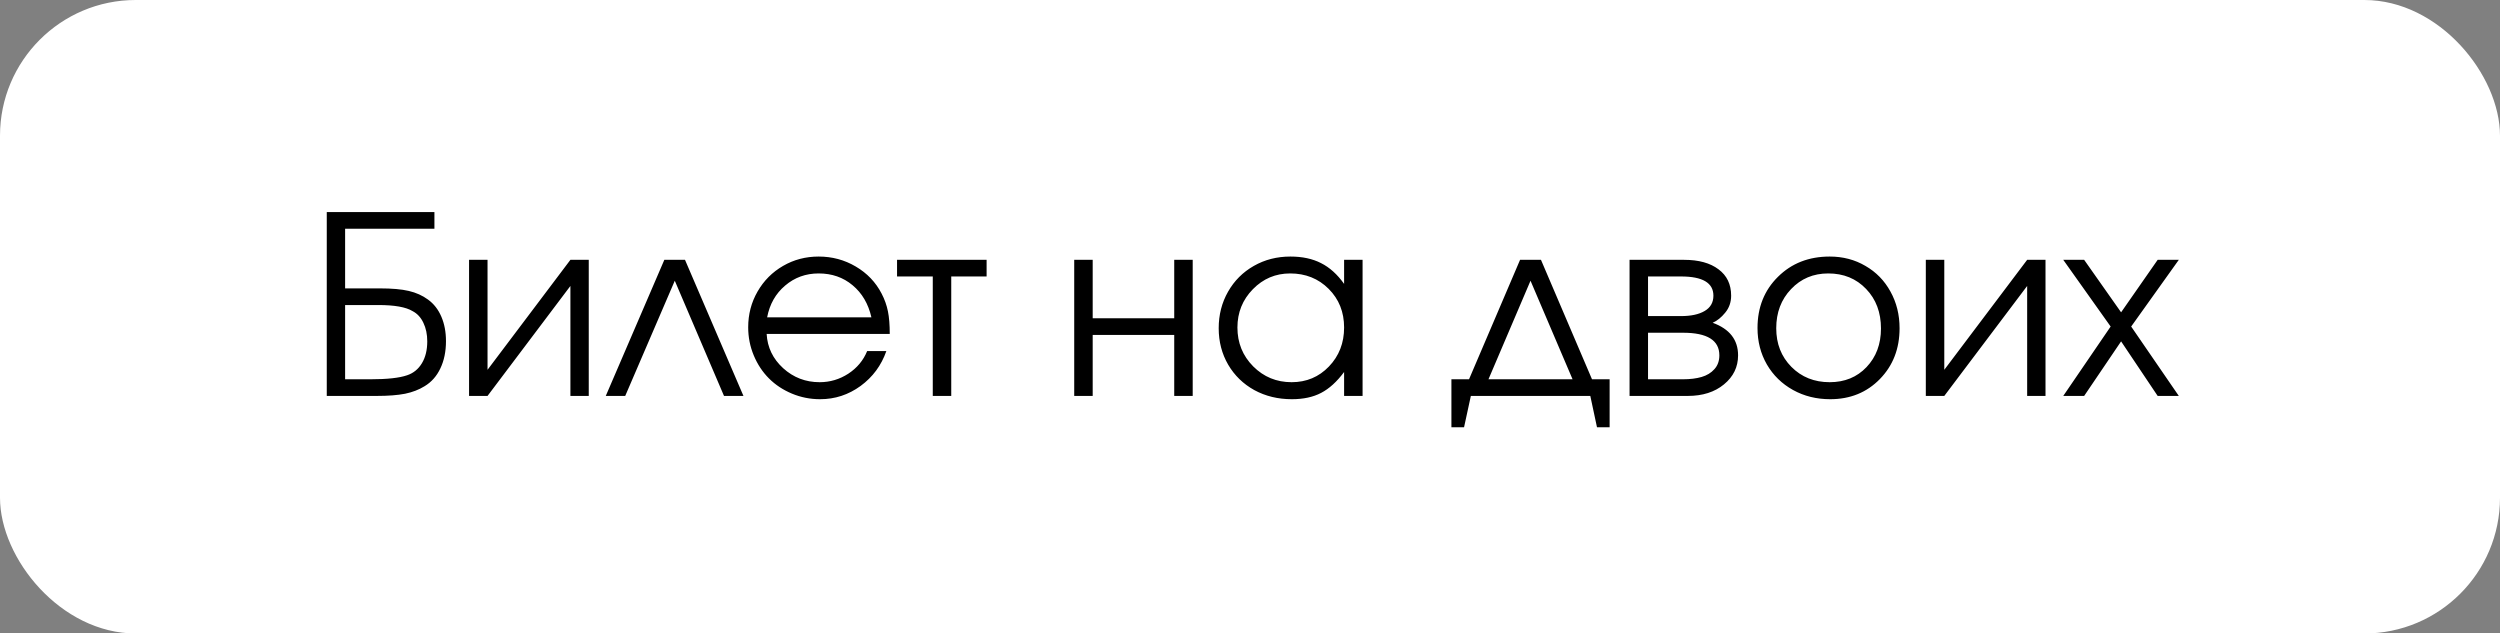
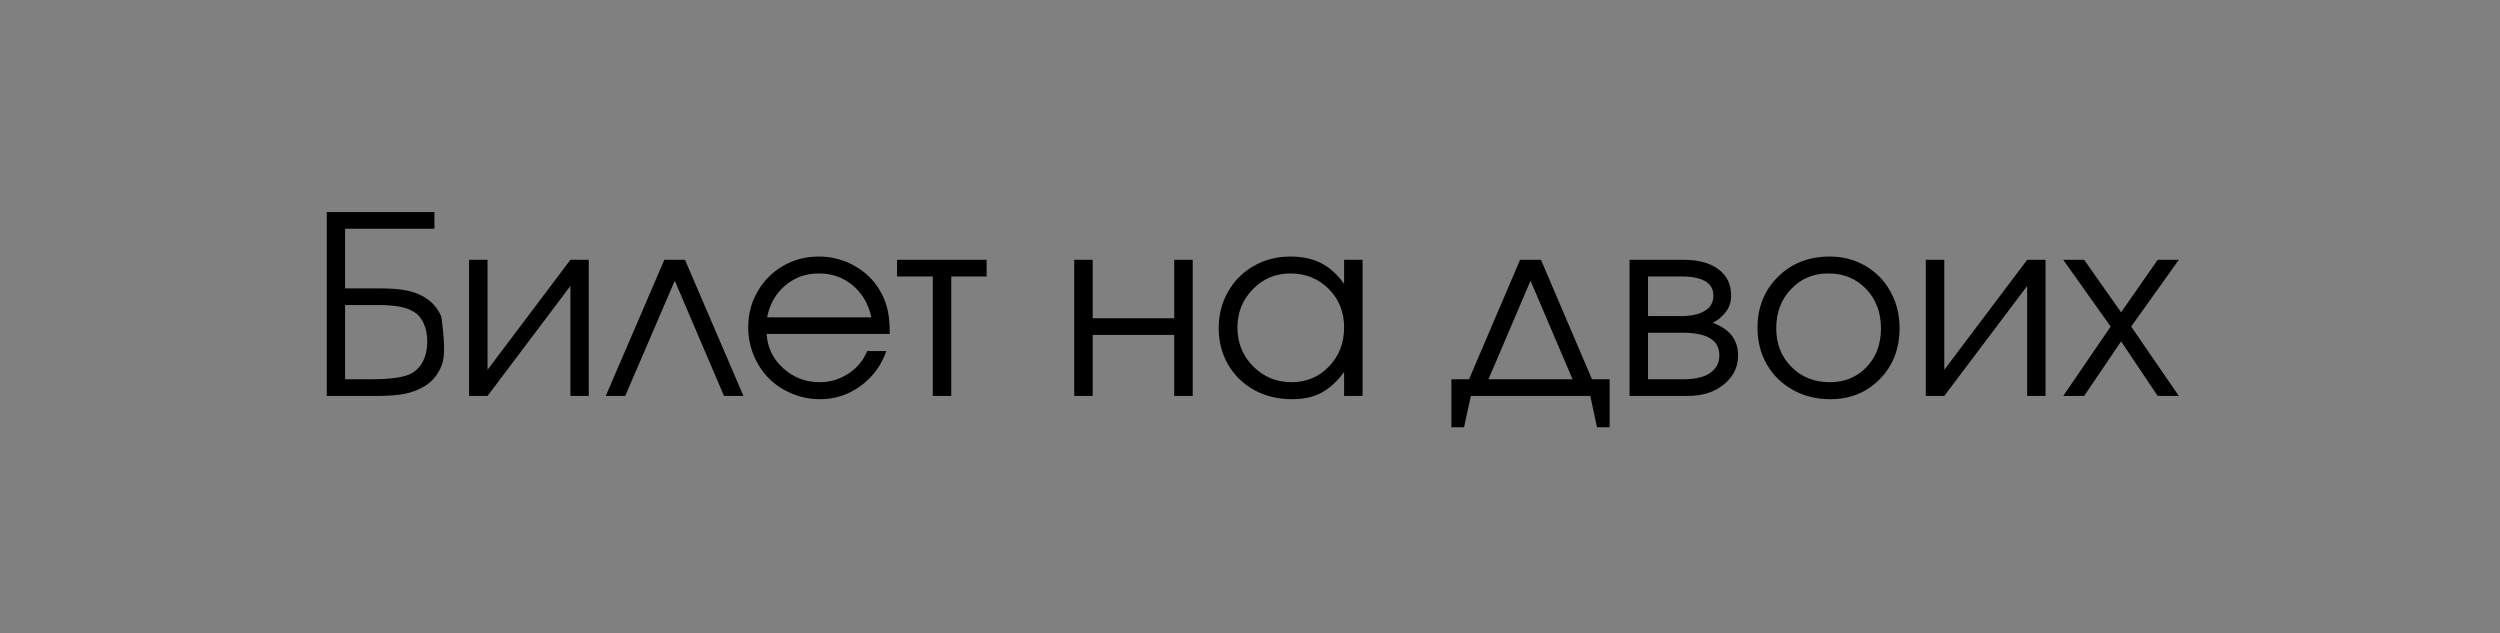
<svg xmlns="http://www.w3.org/2000/svg" width="221" height="56" viewBox="0 0 221 56" fill="none">
  <rect x="0" y="0" width="221" height="56" fill="#808080" stroke="none" />
-   <rect width="221" height="56" rx="12" fill="white" />
-   <path d="M30.508 26.965V33.528H32.753C34.228 33.528 35.306 33.41 35.986 33.174C36.545 32.988 36.982 32.633 37.297 32.11C37.612 31.588 37.77 30.943 37.77 30.177C37.77 29.554 37.655 29.006 37.426 28.533C37.204 28.061 36.885 27.717 36.47 27.502C35.883 27.144 34.873 26.965 33.44 26.965H30.508ZM30.508 20.219V25.493H33.569C34.644 25.493 35.499 25.568 36.137 25.719C36.781 25.869 37.347 26.123 37.834 26.481C38.35 26.854 38.743 27.359 39.016 27.996C39.288 28.626 39.424 29.346 39.424 30.155C39.424 31.072 39.259 31.874 38.93 32.562C38.607 33.249 38.142 33.775 37.533 34.141C37.039 34.449 36.463 34.671 35.804 34.807C35.152 34.935 34.318 35 33.301 35H28.886V18.747H38.403V20.219H30.508ZM50.424 22.969C50.424 22.969 50.965 22.969 52.046 22.969C52.046 22.969 52.046 26.979 52.046 35C52.046 35 51.505 35 50.424 35C50.424 35 50.424 31.759 50.424 25.278C50.424 25.278 47.982 28.519 43.098 35C43.098 35 42.553 35 41.465 35C41.465 35 41.465 30.99 41.465 22.969C41.465 22.969 42.009 22.969 43.098 22.969C43.098 22.969 43.098 26.209 43.098 32.69C43.098 32.69 45.54 29.45 50.424 22.969ZM65.721 35C65.721 35 65.148 35 64.002 35C64.002 35 62.552 31.605 59.651 24.816C59.651 24.816 58.19 28.211 55.269 35C55.269 35 54.696 35 53.55 35C53.55 35 55.276 30.99 58.727 22.969C58.727 22.969 59.336 22.969 60.554 22.969C60.554 22.969 62.276 26.979 65.721 35ZM78.654 29.521C78.654 29.521 75.027 29.521 67.772 29.521C67.837 30.71 68.324 31.72 69.233 32.551C70.143 33.374 71.217 33.786 72.456 33.786C73.373 33.786 74.218 33.535 74.991 33.034C75.765 32.526 76.32 31.86 76.656 31.036H78.353C77.909 32.304 77.15 33.331 76.076 34.119C75.002 34.9 73.81 35.29 72.499 35.29C71.625 35.29 70.795 35.125 70.007 34.796C69.219 34.467 68.542 34.019 67.977 33.453C67.411 32.887 66.963 32.211 66.634 31.423C66.304 30.635 66.14 29.804 66.14 28.931C66.14 27.785 66.415 26.732 66.967 25.773C67.518 24.813 68.27 24.057 69.223 23.506C70.175 22.954 71.224 22.679 72.37 22.679C73.559 22.679 74.651 22.972 75.647 23.56C76.649 24.147 77.412 24.945 77.935 25.955C78.2 26.463 78.386 26.986 78.493 27.523C78.601 28.053 78.654 28.719 78.654 29.521ZM67.815 28.05H77.032C76.76 26.854 76.205 25.909 75.367 25.214C74.537 24.519 73.537 24.172 72.37 24.172C71.231 24.172 70.243 24.53 69.405 25.246C68.567 25.955 68.037 26.89 67.815 28.05ZM87.216 24.44C87.216 24.44 86.174 24.44 84.09 24.44C84.09 24.44 84.09 27.96 84.09 35C84.09 35 83.546 35 82.457 35C82.457 35 82.457 31.48 82.457 24.44C82.457 24.44 81.404 24.44 79.299 24.44C79.299 24.44 79.299 23.95 79.299 22.969C79.299 22.969 81.938 22.969 87.216 22.969C87.216 22.969 87.216 23.459 87.216 24.44ZM105.435 35C105.435 35 104.89 35 103.802 35C103.802 35 103.802 33.203 103.802 29.607C103.802 29.607 101.399 29.607 96.594 29.607C96.594 29.607 96.594 31.405 96.594 35C96.594 35 96.049 35 94.961 35C94.961 35 94.961 30.99 94.961 22.969C94.961 22.969 95.505 22.969 96.594 22.969C96.594 22.969 96.594 24.691 96.594 28.136C96.594 28.136 98.996 28.136 103.802 28.136C103.802 28.136 103.802 26.413 103.802 22.969C103.802 22.969 104.346 22.969 105.435 22.969C105.435 22.969 105.435 26.979 105.435 35ZM120.452 22.969C120.452 22.969 120.452 26.979 120.452 35C120.452 35 119.908 35 118.819 35C118.819 35 118.819 34.295 118.819 32.884C118.182 33.743 117.505 34.359 116.789 34.731C116.08 35.104 115.217 35.29 114.2 35.29C112.976 35.29 111.869 35.022 110.881 34.484C109.9 33.94 109.13 33.192 108.571 32.239C108.013 31.28 107.733 30.205 107.733 29.017C107.733 27.828 108.009 26.75 108.561 25.783C109.112 24.816 109.871 24.057 110.838 23.506C111.805 22.954 112.882 22.679 114.071 22.679C115.124 22.679 116.026 22.872 116.778 23.259C117.537 23.638 118.218 24.251 118.819 25.096V22.969H120.452ZM114.05 24.172C112.761 24.172 111.661 24.637 110.752 25.568C109.842 26.499 109.388 27.627 109.388 28.952C109.388 30.306 109.853 31.451 110.784 32.39C111.715 33.321 112.847 33.786 114.179 33.786C115.489 33.786 116.589 33.324 117.477 32.4C118.372 31.469 118.819 30.32 118.819 28.952C118.819 27.584 118.365 26.446 117.455 25.536C116.546 24.627 115.41 24.172 114.05 24.172ZM140.583 35C140.583 35 137.063 35 130.023 35C130.023 35 129.823 35.924 129.422 37.772C129.422 37.772 129.049 37.772 128.305 37.772C128.305 37.772 128.305 36.357 128.305 33.528C128.305 33.528 128.824 33.528 129.862 33.528C129.862 33.528 131.366 30.009 134.374 22.969C134.374 22.969 134.99 22.969 136.222 22.969C136.222 22.969 137.726 26.489 140.733 33.528C140.733 33.528 141.253 33.528 142.291 33.528C142.291 33.528 142.291 34.943 142.291 37.772C142.291 37.772 141.919 37.772 141.174 37.772C141.174 37.772 140.977 36.848 140.583 35ZM139.015 33.528C139.015 33.528 137.776 30.624 135.298 24.816C135.298 24.816 134.059 27.72 131.581 33.528C131.581 33.528 134.059 33.528 139.015 33.528ZM145.686 29.414C145.686 29.414 145.686 30.785 145.686 33.528C145.686 33.528 146.717 33.528 148.779 33.528C149.41 33.528 149.957 33.46 150.423 33.324C150.888 33.188 151.264 32.959 151.551 32.637C151.844 32.315 151.991 31.906 151.991 31.412C151.991 30.08 150.921 29.414 148.779 29.414H145.686ZM153.033 26.138C153.033 26.718 152.858 27.219 152.507 27.642C152.163 28.064 151.794 28.361 151.4 28.533C152.897 29.078 153.646 30.037 153.646 31.412C153.646 32.443 153.23 33.299 152.399 33.98C151.576 34.66 150.509 35 149.198 35H144.053V22.969H148.876C150.165 22.969 151.178 23.248 151.916 23.807C152.661 24.358 153.033 25.135 153.033 26.138ZM151.465 26.138C151.465 25.006 150.512 24.44 148.607 24.44H145.686C145.686 24.44 145.686 25.608 145.686 27.942C145.686 27.942 146.66 27.942 148.607 27.942C149.488 27.942 150.183 27.792 150.691 27.491C151.207 27.19 151.465 26.739 151.465 26.138ZM161.745 22.679C162.912 22.679 163.965 22.954 164.903 23.506C165.849 24.05 166.586 24.806 167.116 25.773C167.653 26.739 167.922 27.821 167.922 29.017C167.922 30.821 167.342 32.318 166.182 33.507C165.021 34.696 163.557 35.29 161.788 35.29C160.578 35.29 159.482 35.018 158.501 34.474C157.52 33.929 156.75 33.177 156.191 32.218C155.64 31.258 155.364 30.184 155.364 28.995C155.364 27.169 155.966 25.662 157.169 24.473C158.372 23.277 159.897 22.679 161.745 22.679ZM161.616 24.172C160.299 24.172 159.203 24.634 158.329 25.558C157.455 26.474 157.019 27.627 157.019 29.017C157.019 30.392 157.466 31.53 158.361 32.433C159.257 33.335 160.384 33.786 161.745 33.786C163.07 33.786 164.155 33.342 165 32.454C165.852 31.559 166.278 30.42 166.278 29.038C166.278 27.62 165.841 26.456 164.968 25.547C164.094 24.63 162.977 24.172 161.616 24.172ZM179.201 22.969C179.201 22.969 179.742 22.969 180.823 22.969C180.823 22.969 180.823 26.979 180.823 35C180.823 35 180.283 35 179.201 35C179.201 35 179.201 31.759 179.201 25.278C179.201 25.278 176.759 28.519 171.875 35C171.875 35 171.331 35 170.242 35C170.242 35 170.242 30.99 170.242 22.969C170.242 22.969 170.786 22.969 171.875 22.969C171.875 22.969 171.875 26.209 171.875 32.69C171.875 32.69 174.317 29.45 179.201 22.969ZM182.392 35C182.392 35 183.788 32.955 186.581 28.866C186.581 28.866 185.185 26.9 182.392 22.969C182.392 22.969 183.007 22.969 184.239 22.969C184.239 22.969 185.328 24.516 187.505 27.609C187.505 27.609 188.583 26.062 190.738 22.969C190.738 22.969 191.361 22.969 192.607 22.969C192.607 22.969 191.204 24.935 188.396 28.866C188.396 28.866 189.8 30.911 192.607 35C192.607 35 191.984 35 190.738 35C190.738 35 189.66 33.392 187.505 30.177C187.505 30.177 186.416 31.785 184.239 35C184.239 35 183.623 35 182.392 35Z" fill="black" />
+   <path d="M30.508 26.965V33.528H32.753C34.228 33.528 35.306 33.41 35.986 33.174C36.545 32.988 36.982 32.633 37.297 32.11C37.612 31.588 37.77 30.943 37.77 30.177C37.77 29.554 37.655 29.006 37.426 28.533C37.204 28.061 36.885 27.717 36.47 27.502C35.883 27.144 34.873 26.965 33.44 26.965H30.508ZM30.508 20.219V25.493H33.569C34.644 25.493 35.499 25.568 36.137 25.719C36.781 25.869 37.347 26.123 37.834 26.481C38.35 26.854 38.743 27.359 39.016 27.996C39.424 31.072 39.259 31.874 38.93 32.562C38.607 33.249 38.142 33.775 37.533 34.141C37.039 34.449 36.463 34.671 35.804 34.807C35.152 34.935 34.318 35 33.301 35H28.886V18.747H38.403V20.219H30.508ZM50.424 22.969C50.424 22.969 50.965 22.969 52.046 22.969C52.046 22.969 52.046 26.979 52.046 35C52.046 35 51.505 35 50.424 35C50.424 35 50.424 31.759 50.424 25.278C50.424 25.278 47.982 28.519 43.098 35C43.098 35 42.553 35 41.465 35C41.465 35 41.465 30.99 41.465 22.969C41.465 22.969 42.009 22.969 43.098 22.969C43.098 22.969 43.098 26.209 43.098 32.69C43.098 32.69 45.54 29.45 50.424 22.969ZM65.721 35C65.721 35 65.148 35 64.002 35C64.002 35 62.552 31.605 59.651 24.816C59.651 24.816 58.19 28.211 55.269 35C55.269 35 54.696 35 53.55 35C53.55 35 55.276 30.99 58.727 22.969C58.727 22.969 59.336 22.969 60.554 22.969C60.554 22.969 62.276 26.979 65.721 35ZM78.654 29.521C78.654 29.521 75.027 29.521 67.772 29.521C67.837 30.71 68.324 31.72 69.233 32.551C70.143 33.374 71.217 33.786 72.456 33.786C73.373 33.786 74.218 33.535 74.991 33.034C75.765 32.526 76.32 31.86 76.656 31.036H78.353C77.909 32.304 77.15 33.331 76.076 34.119C75.002 34.9 73.81 35.29 72.499 35.29C71.625 35.29 70.795 35.125 70.007 34.796C69.219 34.467 68.542 34.019 67.977 33.453C67.411 32.887 66.963 32.211 66.634 31.423C66.304 30.635 66.14 29.804 66.14 28.931C66.14 27.785 66.415 26.732 66.967 25.773C67.518 24.813 68.27 24.057 69.223 23.506C70.175 22.954 71.224 22.679 72.37 22.679C73.559 22.679 74.651 22.972 75.647 23.56C76.649 24.147 77.412 24.945 77.935 25.955C78.2 26.463 78.386 26.986 78.493 27.523C78.601 28.053 78.654 28.719 78.654 29.521ZM67.815 28.05H77.032C76.76 26.854 76.205 25.909 75.367 25.214C74.537 24.519 73.537 24.172 72.37 24.172C71.231 24.172 70.243 24.53 69.405 25.246C68.567 25.955 68.037 26.89 67.815 28.05ZM87.216 24.44C87.216 24.44 86.174 24.44 84.09 24.44C84.09 24.44 84.09 27.96 84.09 35C84.09 35 83.546 35 82.457 35C82.457 35 82.457 31.48 82.457 24.44C82.457 24.44 81.404 24.44 79.299 24.44C79.299 24.44 79.299 23.95 79.299 22.969C79.299 22.969 81.938 22.969 87.216 22.969C87.216 22.969 87.216 23.459 87.216 24.44ZM105.435 35C105.435 35 104.89 35 103.802 35C103.802 35 103.802 33.203 103.802 29.607C103.802 29.607 101.399 29.607 96.594 29.607C96.594 29.607 96.594 31.405 96.594 35C96.594 35 96.049 35 94.961 35C94.961 35 94.961 30.99 94.961 22.969C94.961 22.969 95.505 22.969 96.594 22.969C96.594 22.969 96.594 24.691 96.594 28.136C96.594 28.136 98.996 28.136 103.802 28.136C103.802 28.136 103.802 26.413 103.802 22.969C103.802 22.969 104.346 22.969 105.435 22.969C105.435 22.969 105.435 26.979 105.435 35ZM120.452 22.969C120.452 22.969 120.452 26.979 120.452 35C120.452 35 119.908 35 118.819 35C118.819 35 118.819 34.295 118.819 32.884C118.182 33.743 117.505 34.359 116.789 34.731C116.08 35.104 115.217 35.29 114.2 35.29C112.976 35.29 111.869 35.022 110.881 34.484C109.9 33.94 109.13 33.192 108.571 32.239C108.013 31.28 107.733 30.205 107.733 29.017C107.733 27.828 108.009 26.75 108.561 25.783C109.112 24.816 109.871 24.057 110.838 23.506C111.805 22.954 112.882 22.679 114.071 22.679C115.124 22.679 116.026 22.872 116.778 23.259C117.537 23.638 118.218 24.251 118.819 25.096V22.969H120.452ZM114.05 24.172C112.761 24.172 111.661 24.637 110.752 25.568C109.842 26.499 109.388 27.627 109.388 28.952C109.388 30.306 109.853 31.451 110.784 32.39C111.715 33.321 112.847 33.786 114.179 33.786C115.489 33.786 116.589 33.324 117.477 32.4C118.372 31.469 118.819 30.32 118.819 28.952C118.819 27.584 118.365 26.446 117.455 25.536C116.546 24.627 115.41 24.172 114.05 24.172ZM140.583 35C140.583 35 137.063 35 130.023 35C130.023 35 129.823 35.924 129.422 37.772C129.422 37.772 129.049 37.772 128.305 37.772C128.305 37.772 128.305 36.357 128.305 33.528C128.305 33.528 128.824 33.528 129.862 33.528C129.862 33.528 131.366 30.009 134.374 22.969C134.374 22.969 134.99 22.969 136.222 22.969C136.222 22.969 137.726 26.489 140.733 33.528C140.733 33.528 141.253 33.528 142.291 33.528C142.291 33.528 142.291 34.943 142.291 37.772C142.291 37.772 141.919 37.772 141.174 37.772C141.174 37.772 140.977 36.848 140.583 35ZM139.015 33.528C139.015 33.528 137.776 30.624 135.298 24.816C135.298 24.816 134.059 27.72 131.581 33.528C131.581 33.528 134.059 33.528 139.015 33.528ZM145.686 29.414C145.686 29.414 145.686 30.785 145.686 33.528C145.686 33.528 146.717 33.528 148.779 33.528C149.41 33.528 149.957 33.46 150.423 33.324C150.888 33.188 151.264 32.959 151.551 32.637C151.844 32.315 151.991 31.906 151.991 31.412C151.991 30.08 150.921 29.414 148.779 29.414H145.686ZM153.033 26.138C153.033 26.718 152.858 27.219 152.507 27.642C152.163 28.064 151.794 28.361 151.4 28.533C152.897 29.078 153.646 30.037 153.646 31.412C153.646 32.443 153.23 33.299 152.399 33.98C151.576 34.66 150.509 35 149.198 35H144.053V22.969H148.876C150.165 22.969 151.178 23.248 151.916 23.807C152.661 24.358 153.033 25.135 153.033 26.138ZM151.465 26.138C151.465 25.006 150.512 24.44 148.607 24.44H145.686C145.686 24.44 145.686 25.608 145.686 27.942C145.686 27.942 146.66 27.942 148.607 27.942C149.488 27.942 150.183 27.792 150.691 27.491C151.207 27.19 151.465 26.739 151.465 26.138ZM161.745 22.679C162.912 22.679 163.965 22.954 164.903 23.506C165.849 24.05 166.586 24.806 167.116 25.773C167.653 26.739 167.922 27.821 167.922 29.017C167.922 30.821 167.342 32.318 166.182 33.507C165.021 34.696 163.557 35.29 161.788 35.29C160.578 35.29 159.482 35.018 158.501 34.474C157.52 33.929 156.75 33.177 156.191 32.218C155.64 31.258 155.364 30.184 155.364 28.995C155.364 27.169 155.966 25.662 157.169 24.473C158.372 23.277 159.897 22.679 161.745 22.679ZM161.616 24.172C160.299 24.172 159.203 24.634 158.329 25.558C157.455 26.474 157.019 27.627 157.019 29.017C157.019 30.392 157.466 31.53 158.361 32.433C159.257 33.335 160.384 33.786 161.745 33.786C163.07 33.786 164.155 33.342 165 32.454C165.852 31.559 166.278 30.42 166.278 29.038C166.278 27.62 165.841 26.456 164.968 25.547C164.094 24.63 162.977 24.172 161.616 24.172ZM179.201 22.969C179.201 22.969 179.742 22.969 180.823 22.969C180.823 22.969 180.823 26.979 180.823 35C180.823 35 180.283 35 179.201 35C179.201 35 179.201 31.759 179.201 25.278C179.201 25.278 176.759 28.519 171.875 35C171.875 35 171.331 35 170.242 35C170.242 35 170.242 30.99 170.242 22.969C170.242 22.969 170.786 22.969 171.875 22.969C171.875 22.969 171.875 26.209 171.875 32.69C171.875 32.69 174.317 29.45 179.201 22.969ZM182.392 35C182.392 35 183.788 32.955 186.581 28.866C186.581 28.866 185.185 26.9 182.392 22.969C182.392 22.969 183.007 22.969 184.239 22.969C184.239 22.969 185.328 24.516 187.505 27.609C187.505 27.609 188.583 26.062 190.738 22.969C190.738 22.969 191.361 22.969 192.607 22.969C192.607 22.969 191.204 24.935 188.396 28.866C188.396 28.866 189.8 30.911 192.607 35C192.607 35 191.984 35 190.738 35C190.738 35 189.66 33.392 187.505 30.177C187.505 30.177 186.416 31.785 184.239 35C184.239 35 183.623 35 182.392 35Z" fill="black" />
</svg>